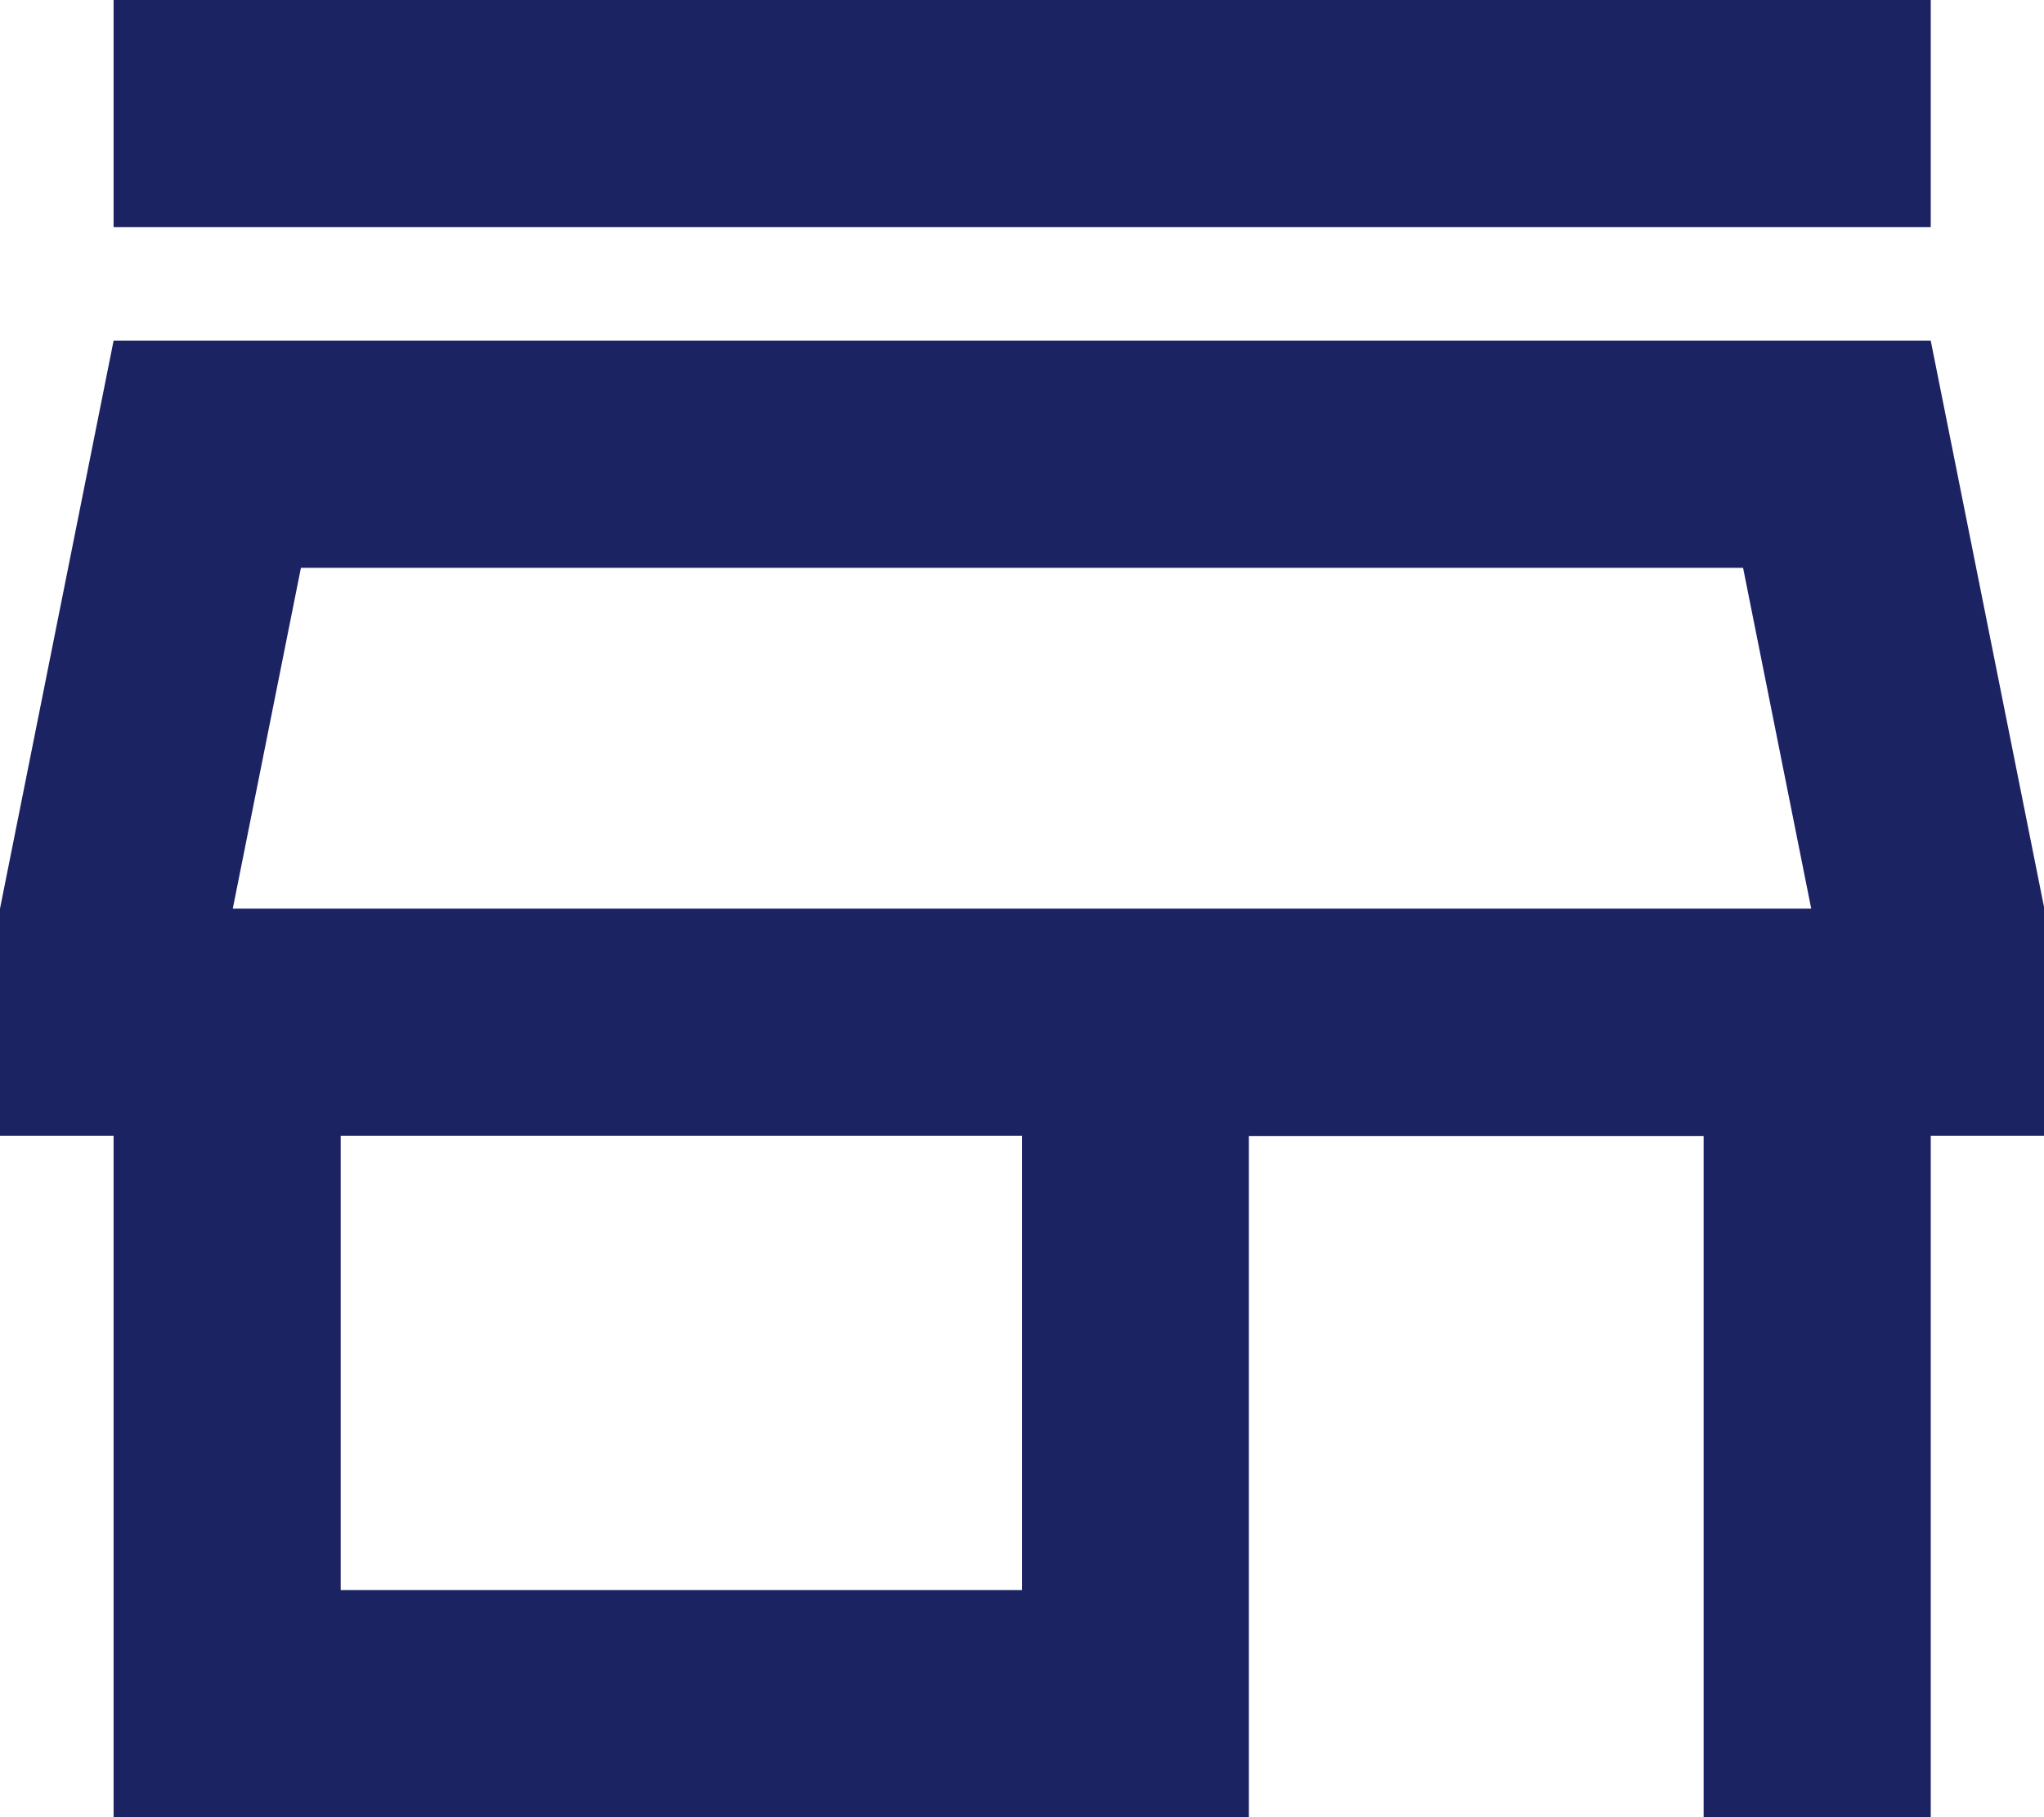
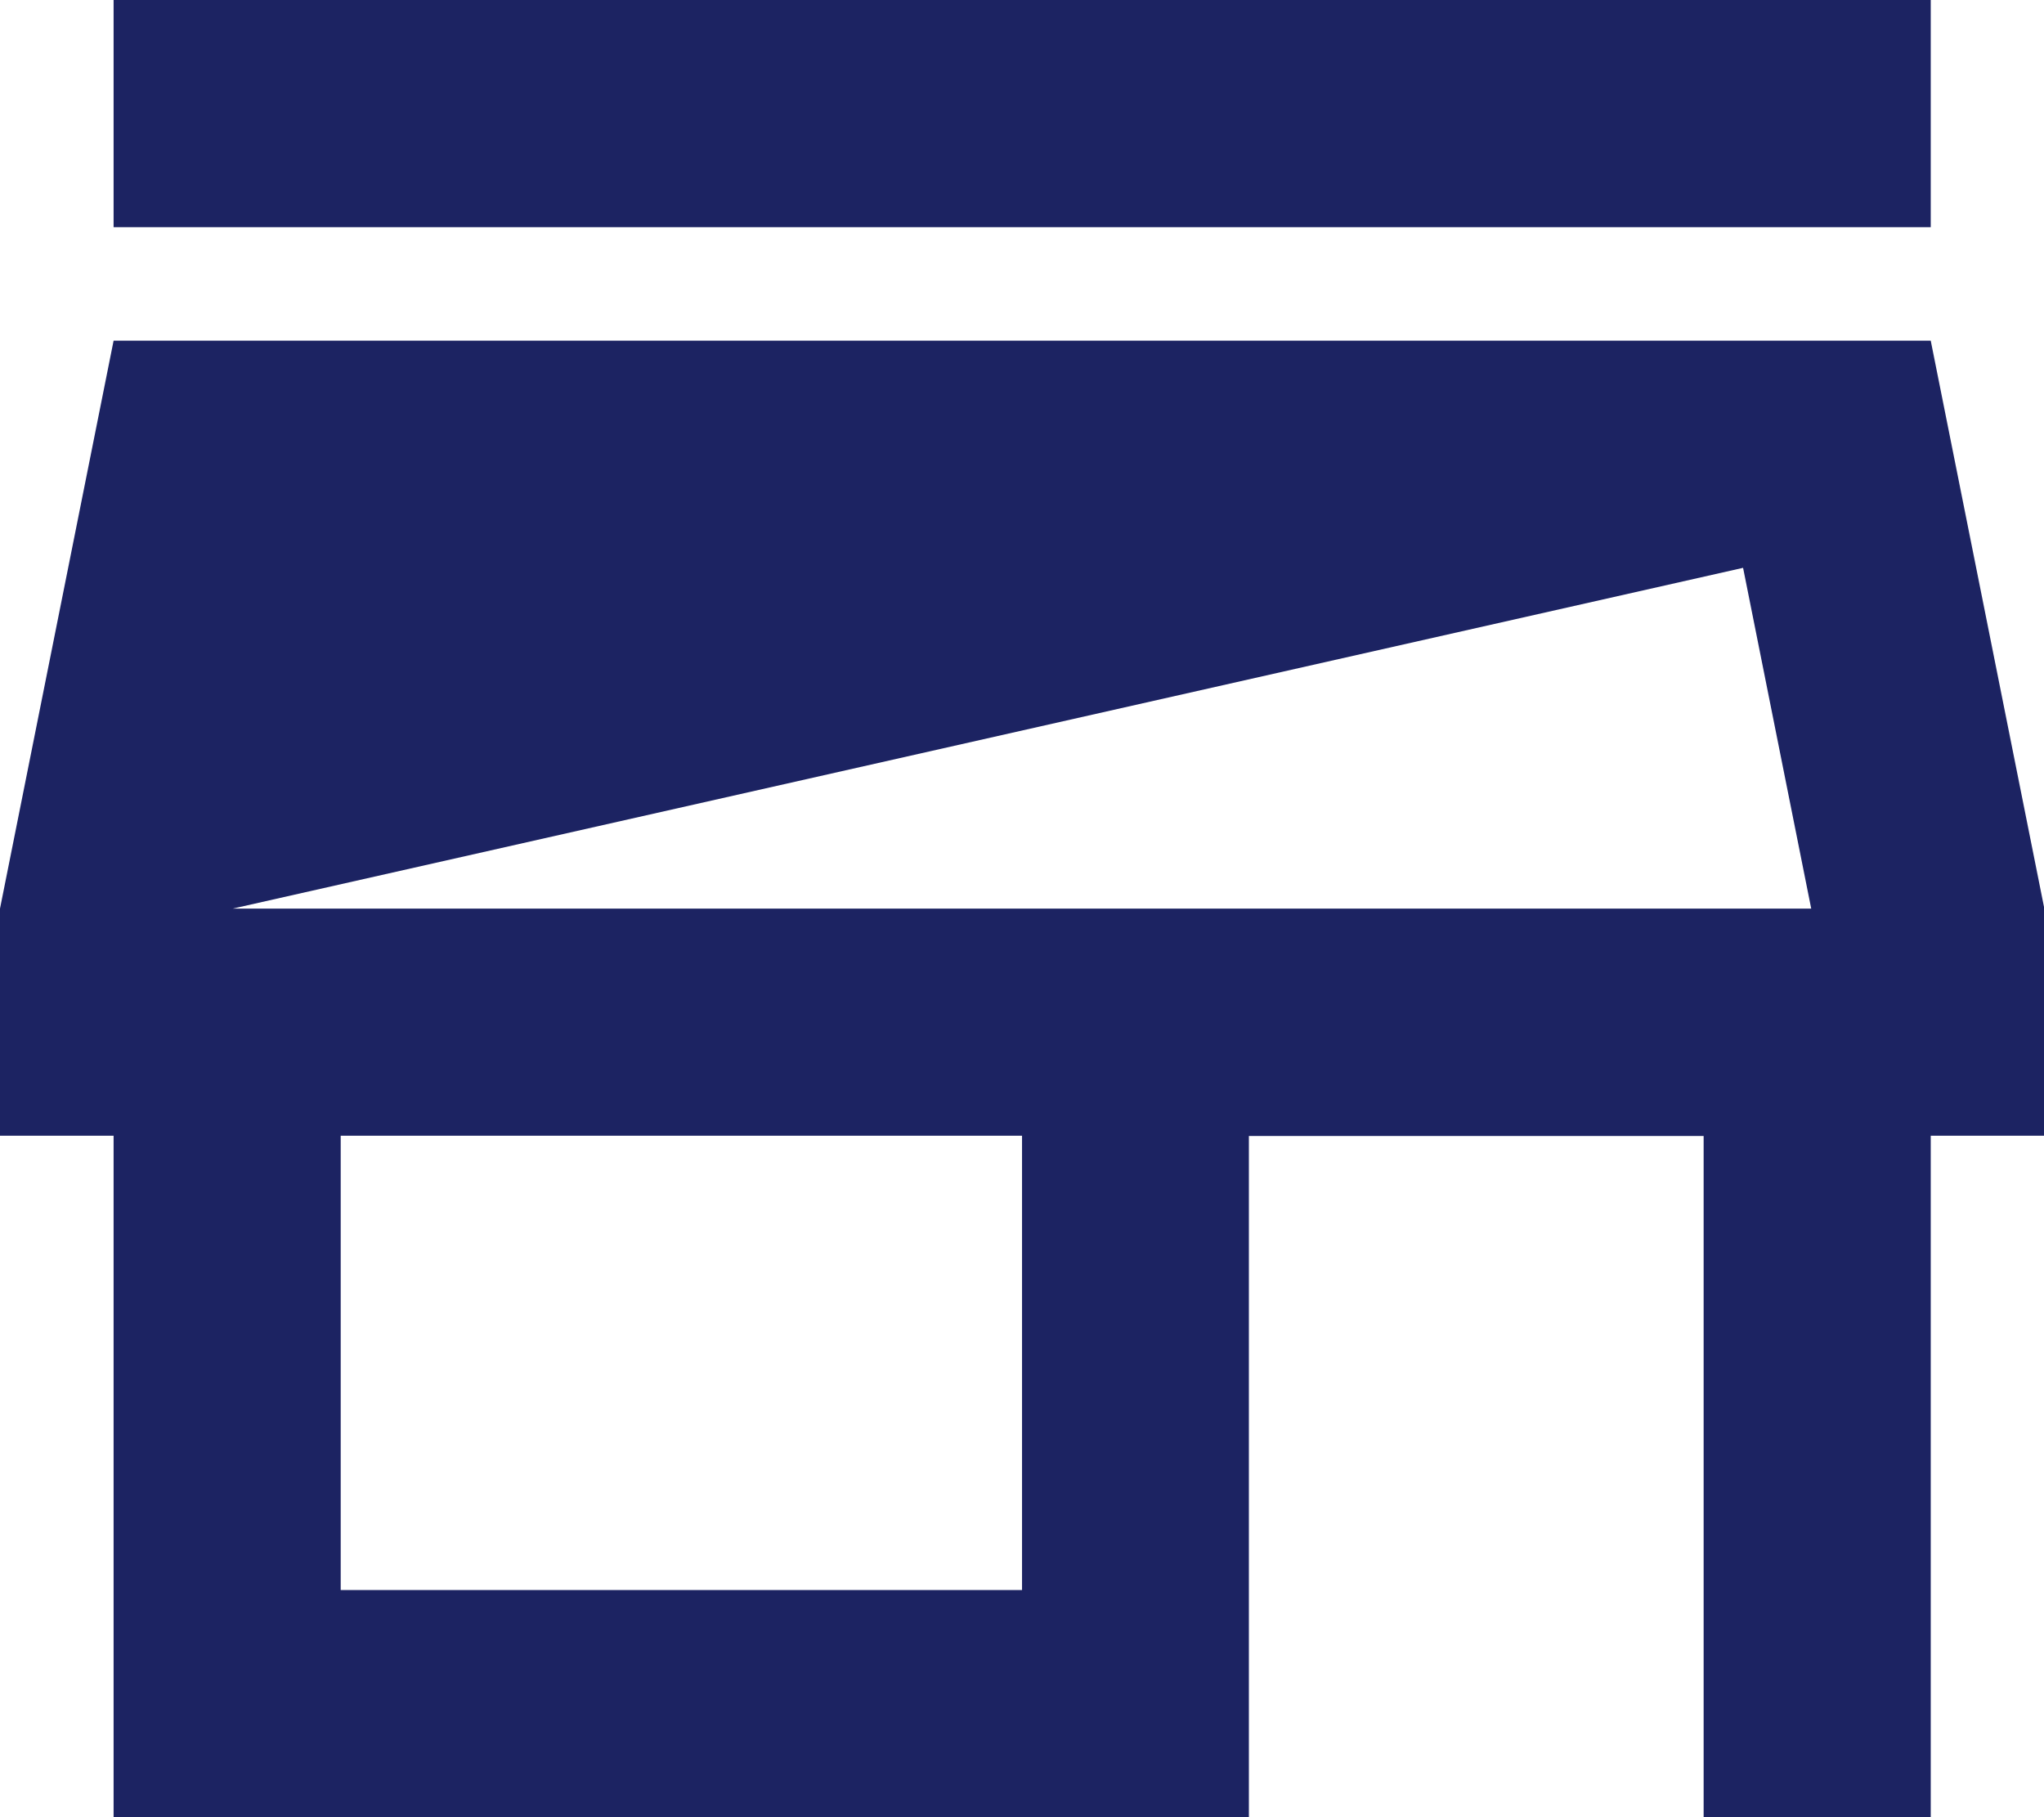
<svg xmlns="http://www.w3.org/2000/svg" width="30.933" height="27.496" viewBox="0 0 30.933 27.496">
-   <path id="Path_41" data-name="Path 41" d="M121.719-796.563V-800h27.5v3.437Zm0,24.059v-10.311H120v-3.437l1.719-8.593h27.5l1.719,8.593v3.437h-1.719V-772.5h-3.437v-10.311H138.9V-772.5Zm3.437-3.437h10.311v-6.874H125.156Zm-1.633-10.311h0Zm0,0H147.41l-1.031-5.156H124.554Z" transform="translate(-120 800)" fill="#1c2362" />
+   <path id="Path_41" data-name="Path 41" d="M121.719-796.563V-800h27.5v3.437Zm0,24.059v-10.311H120v-3.437l1.719-8.593h27.5l1.719,8.593v3.437h-1.719V-772.5h-3.437v-10.311H138.9V-772.5Zm3.437-3.437h10.311v-6.874H125.156Zm-1.633-10.311h0Zm0,0H147.41l-1.031-5.156Z" transform="translate(-120 800)" fill="#1c2362" />
</svg>